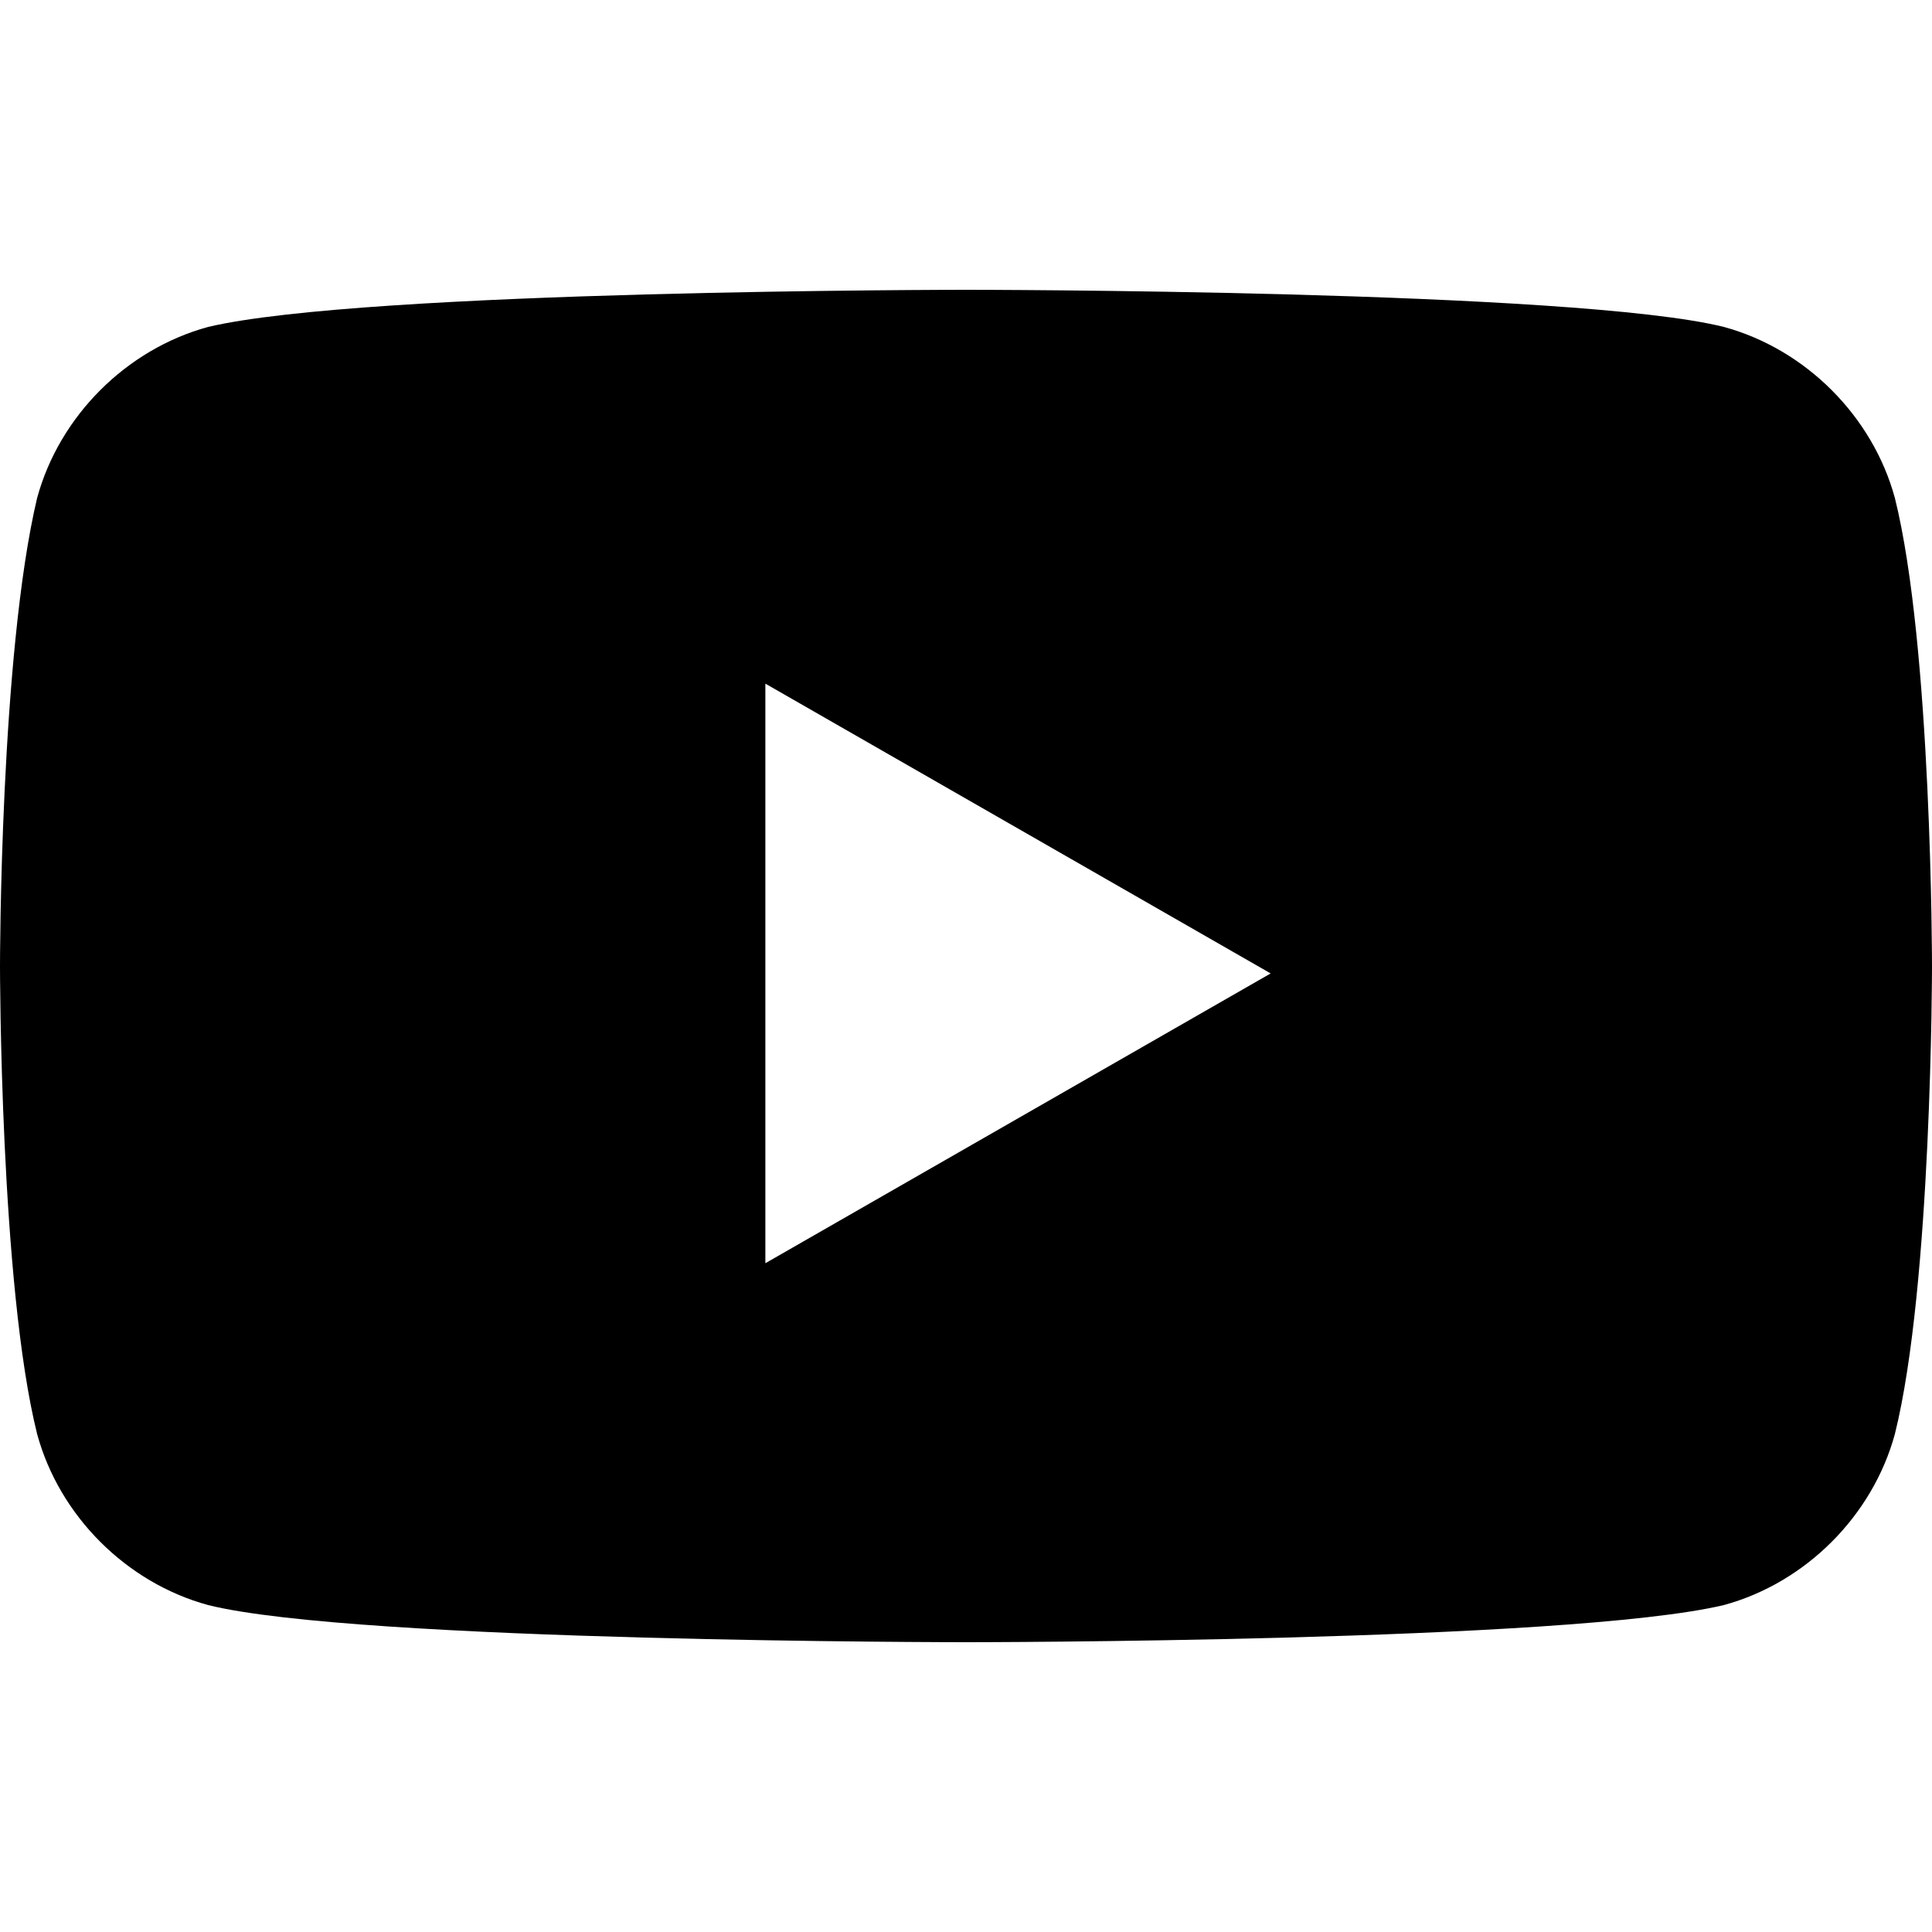
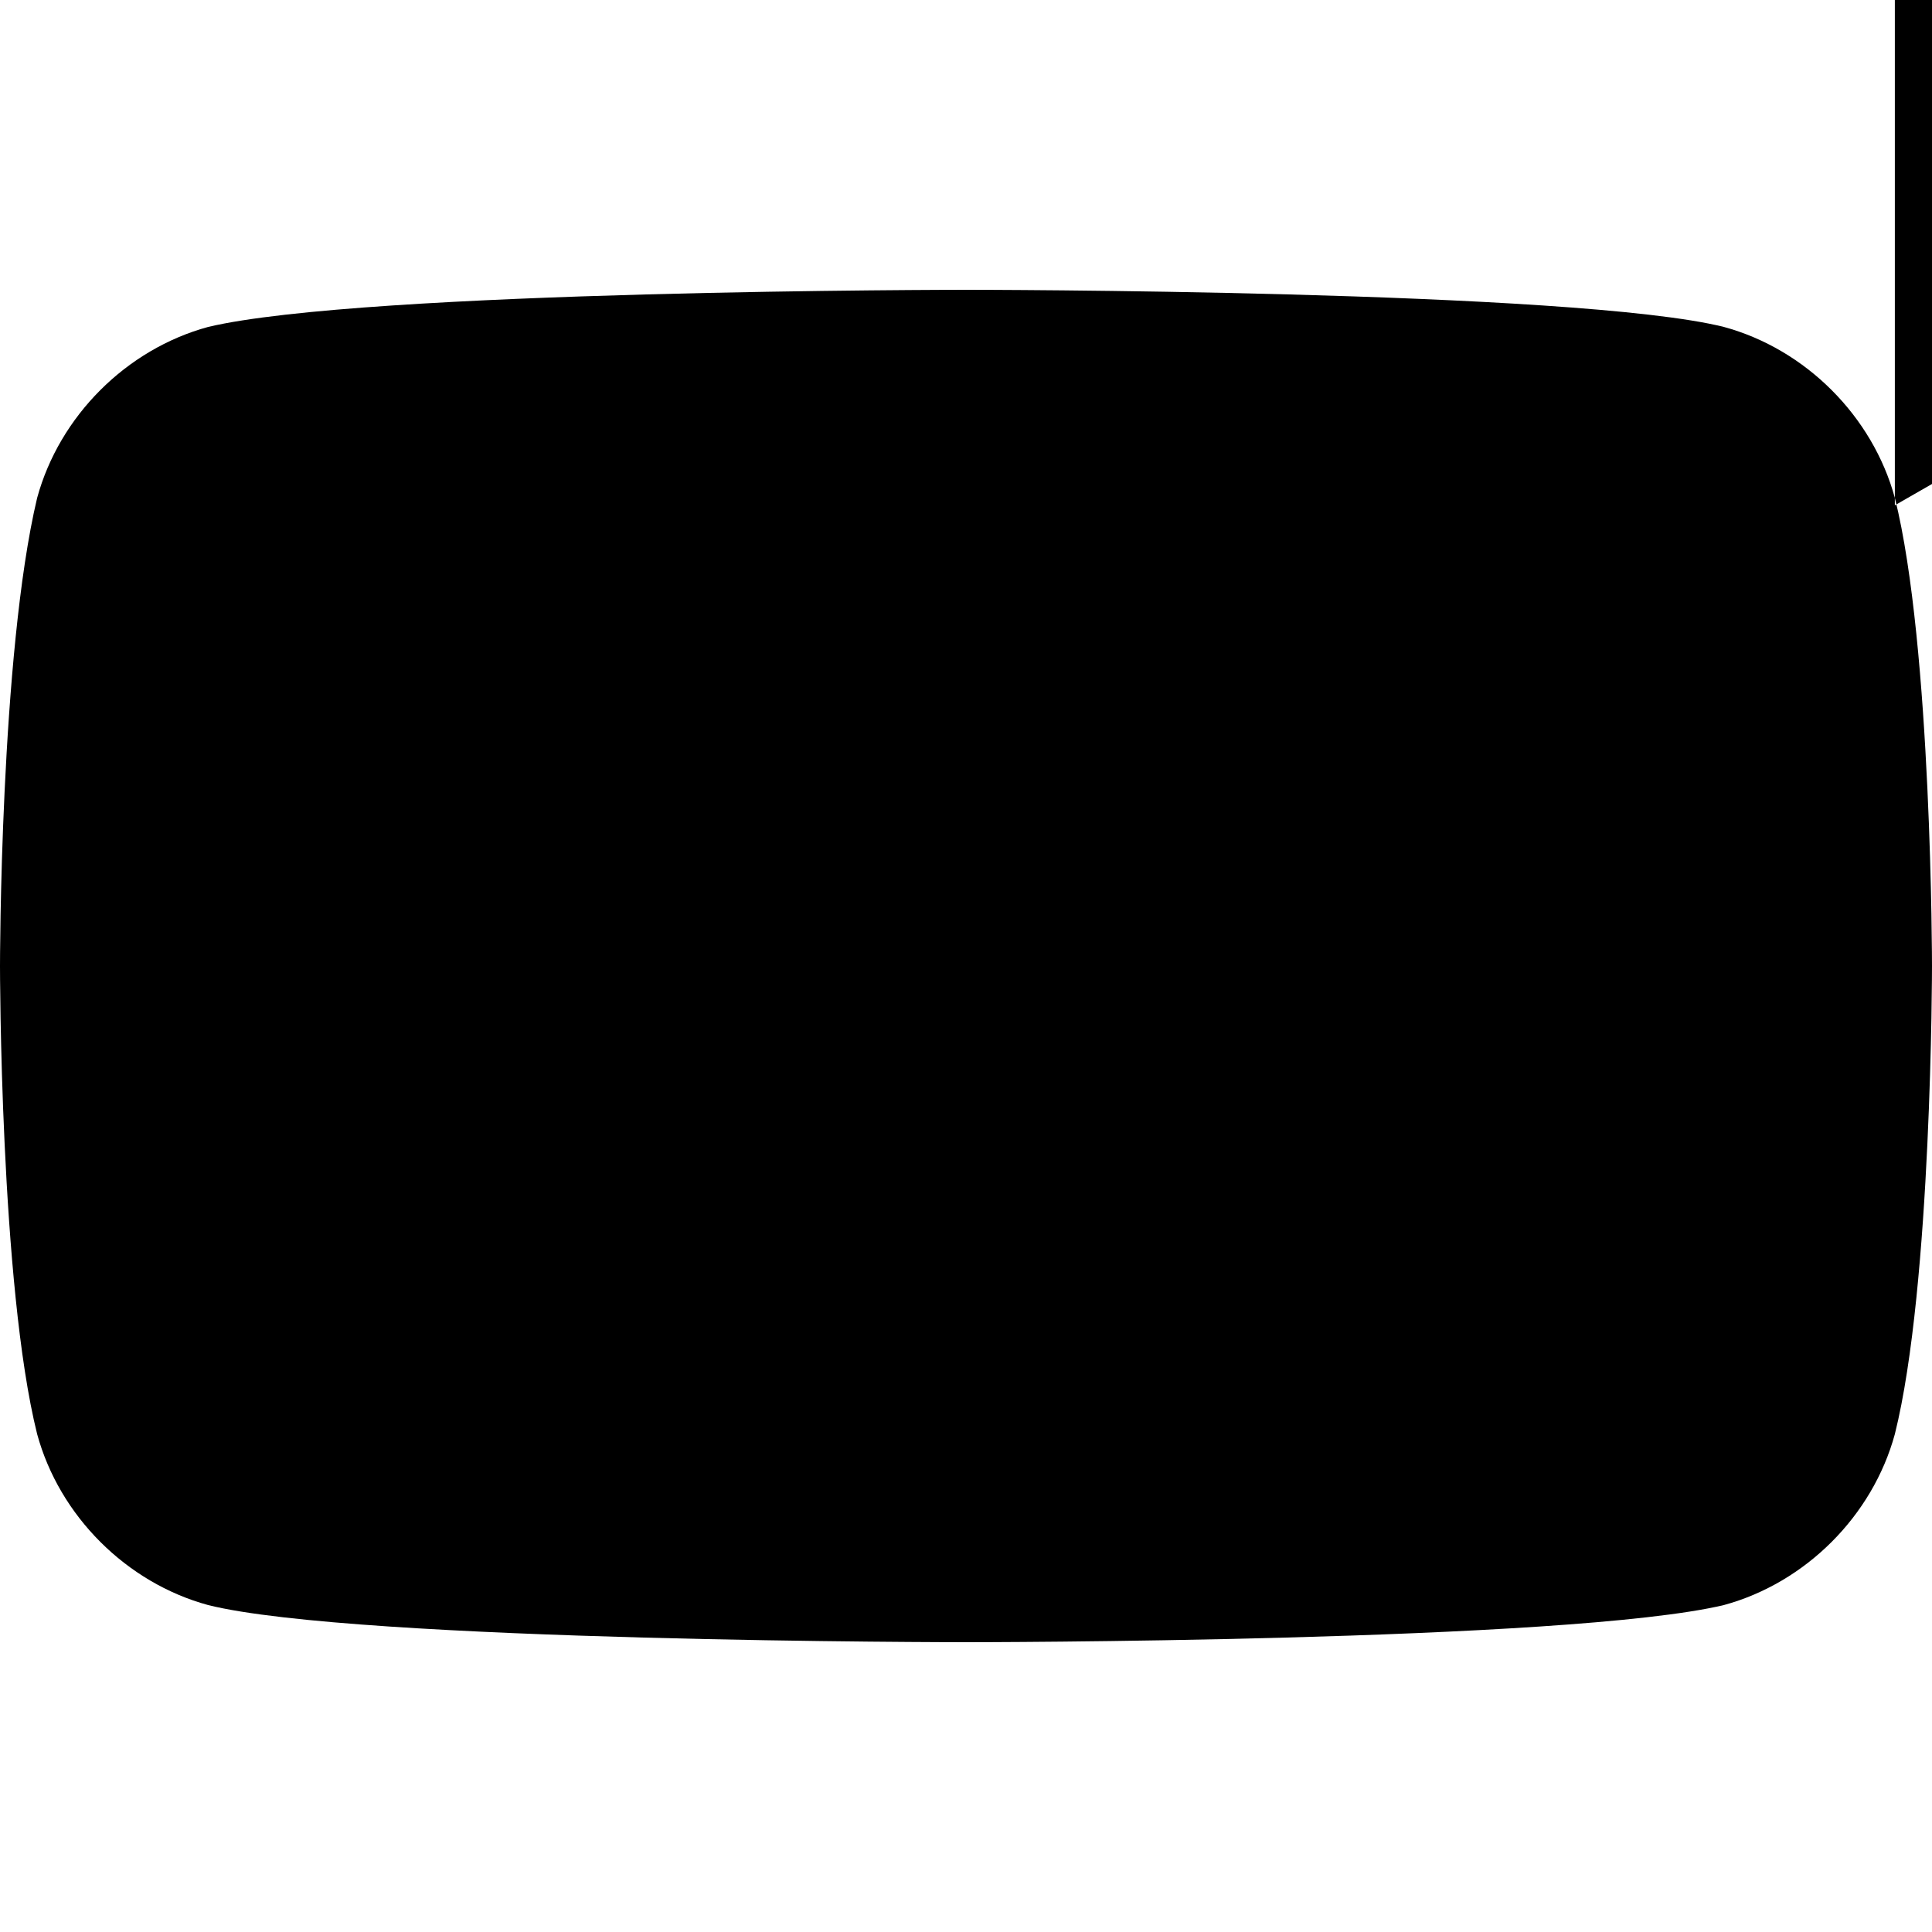
<svg xmlns="http://www.w3.org/2000/svg" id="youtube" version="1.1" viewBox="0 0 26 26">
-   <path d="M25.5,6.7c-.3-1.1-1.2-2-2.3-2.3-2-.5-10.2-.5-10.2-.5,0,0-8.1,0-10.2.5-1.1.3-2,1.2-2.3,2.3C0,8.8,0,13,0,13,0,13,0,17.3.5,19.3c.3,1.1,1.2,2,2.3,2.3,2,.5,10.2.5,10.2.5,0,0,8.1,0,10.2-.5,1.1-.3,2-1.2,2.3-2.3.5-2,.5-6.3.5-6.3,0,0,0-4.3-.5-6.3h0ZM10.3,16.9v-7.7l6.8,3.9-6.8,3.9Z" />
+   <path d="M25.5,6.7c-.3-1.1-1.2-2-2.3-2.3-2-.5-10.2-.5-10.2-.5,0,0-8.1,0-10.2.5-1.1.3-2,1.2-2.3,2.3C0,8.8,0,13,0,13,0,13,0,17.3.5,19.3c.3,1.1,1.2,2,2.3,2.3,2,.5,10.2.5,10.2.5,0,0,8.1,0,10.2-.5,1.1-.3,2-1.2,2.3-2.3.5-2,.5-6.3.5-6.3,0,0,0-4.3-.5-6.3h0Zv-7.7l6.8,3.9-6.8,3.9Z" />
</svg>